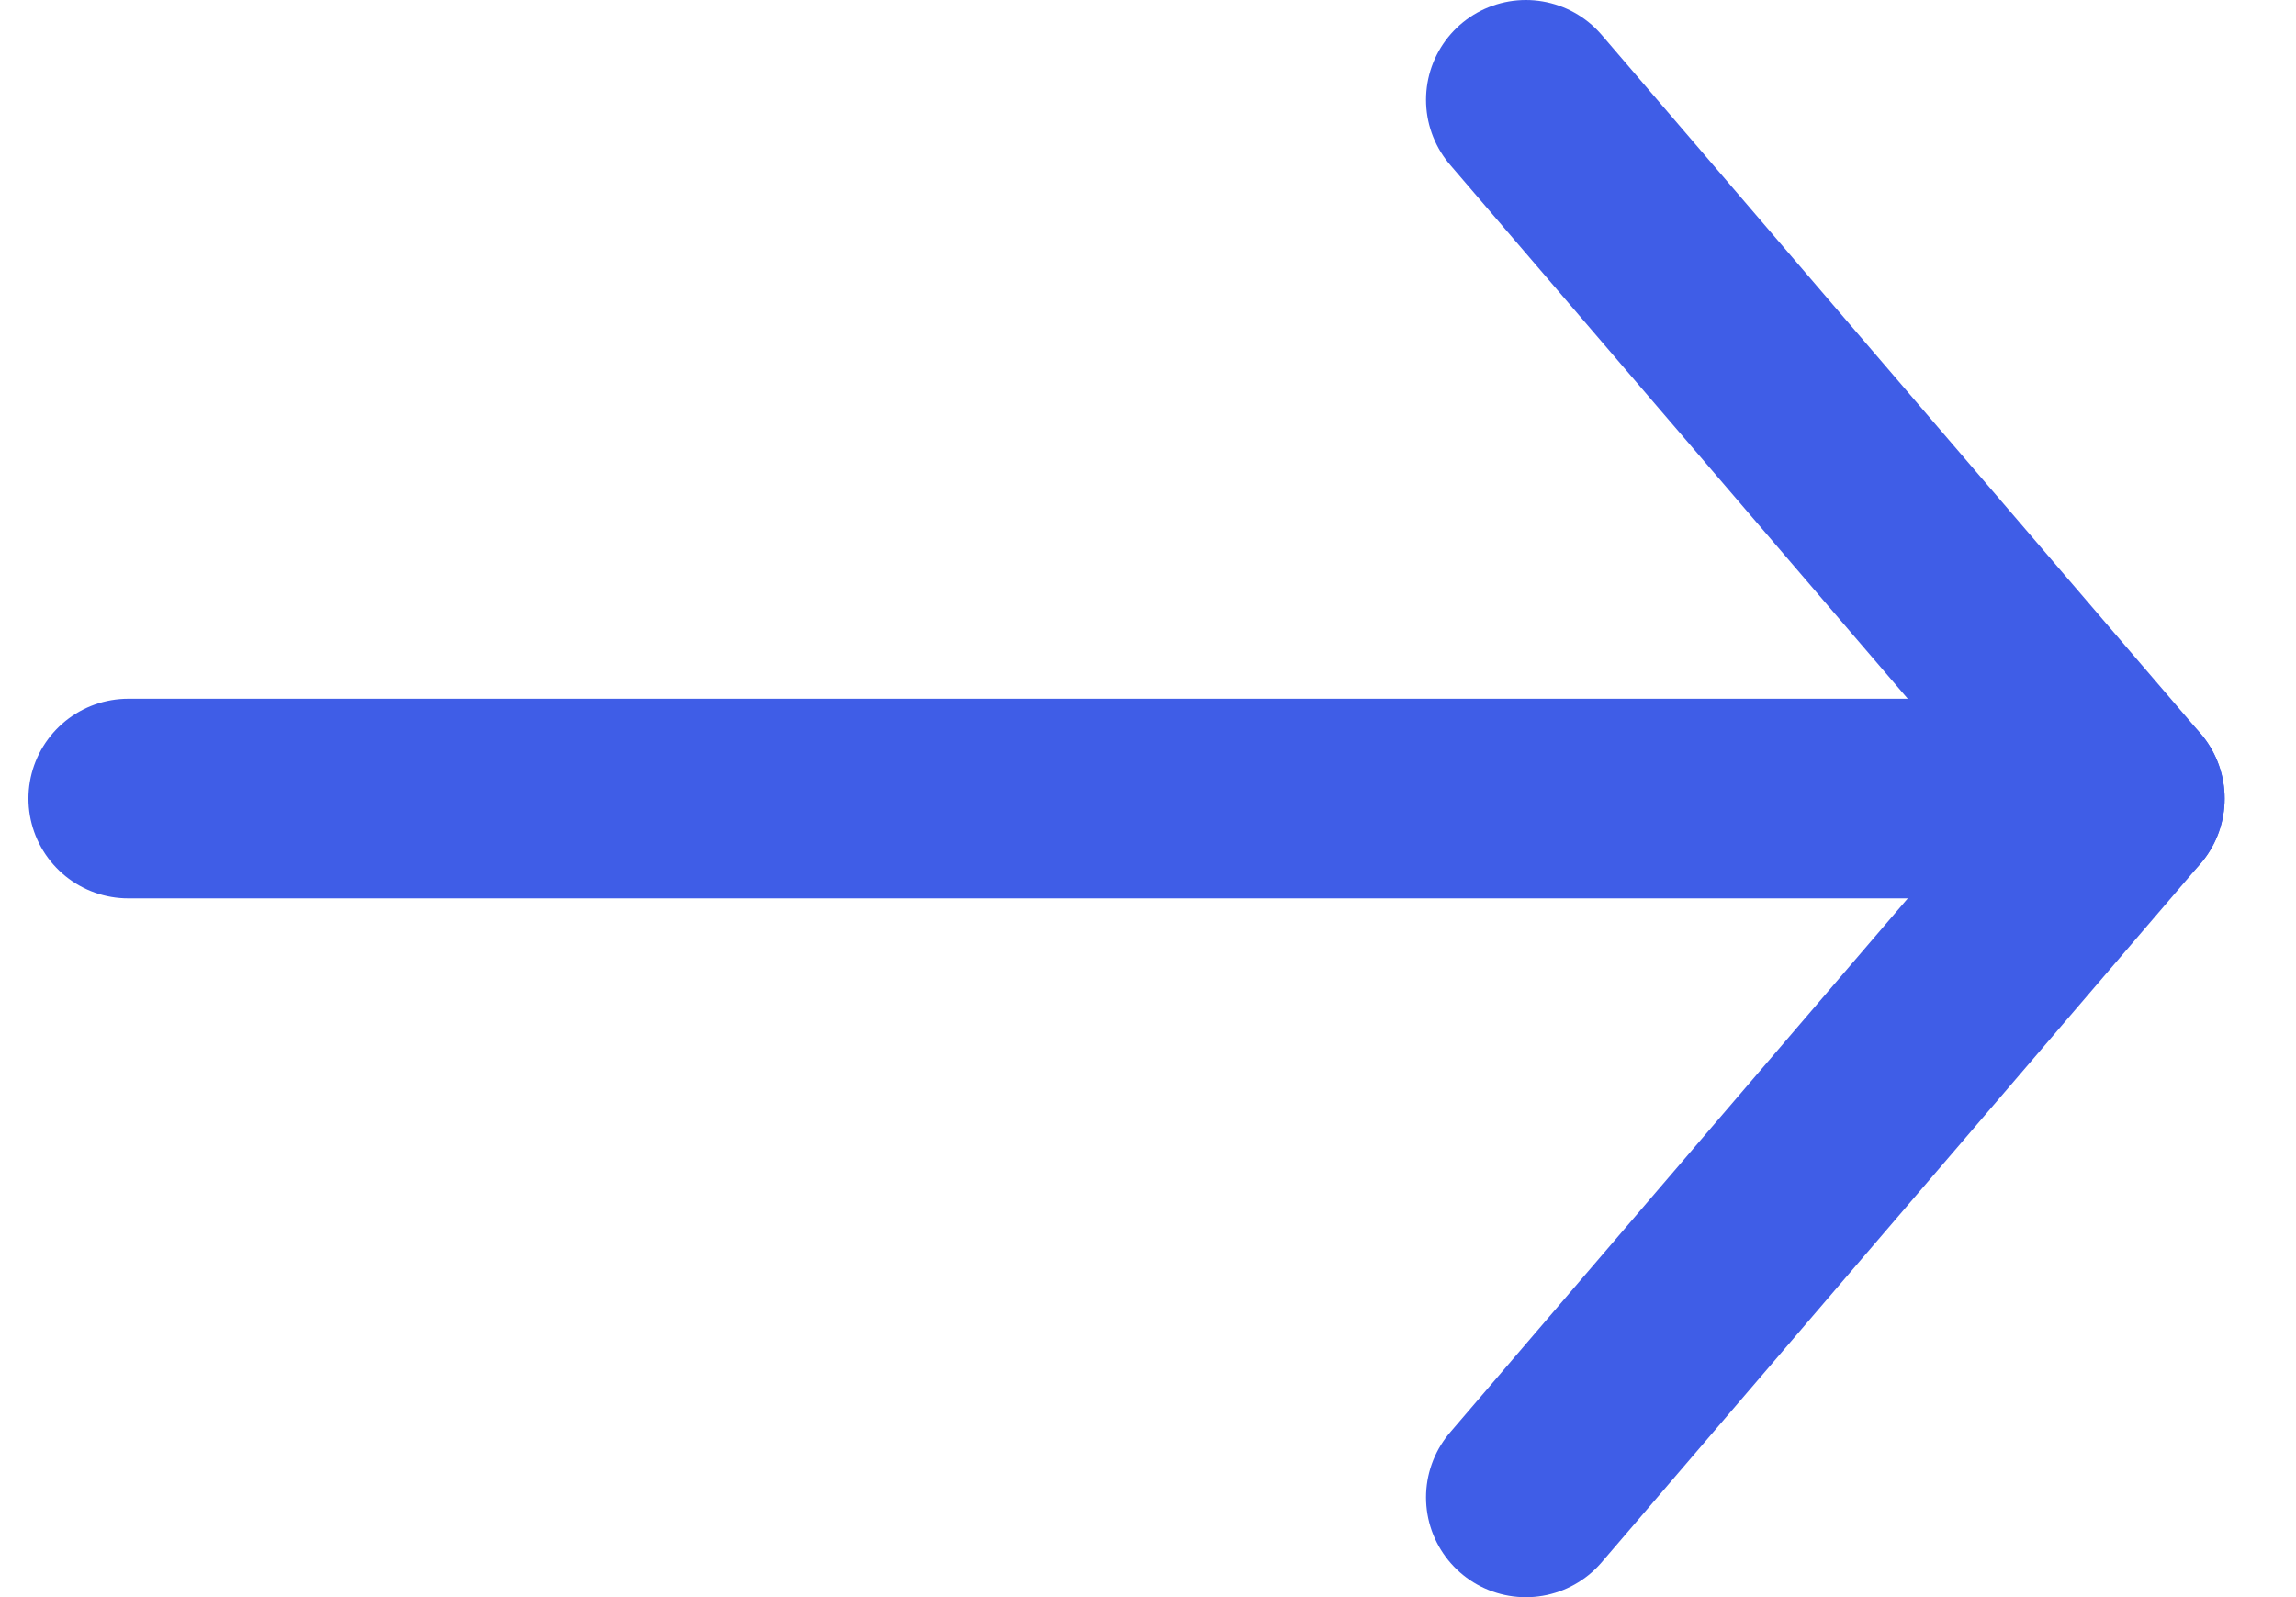
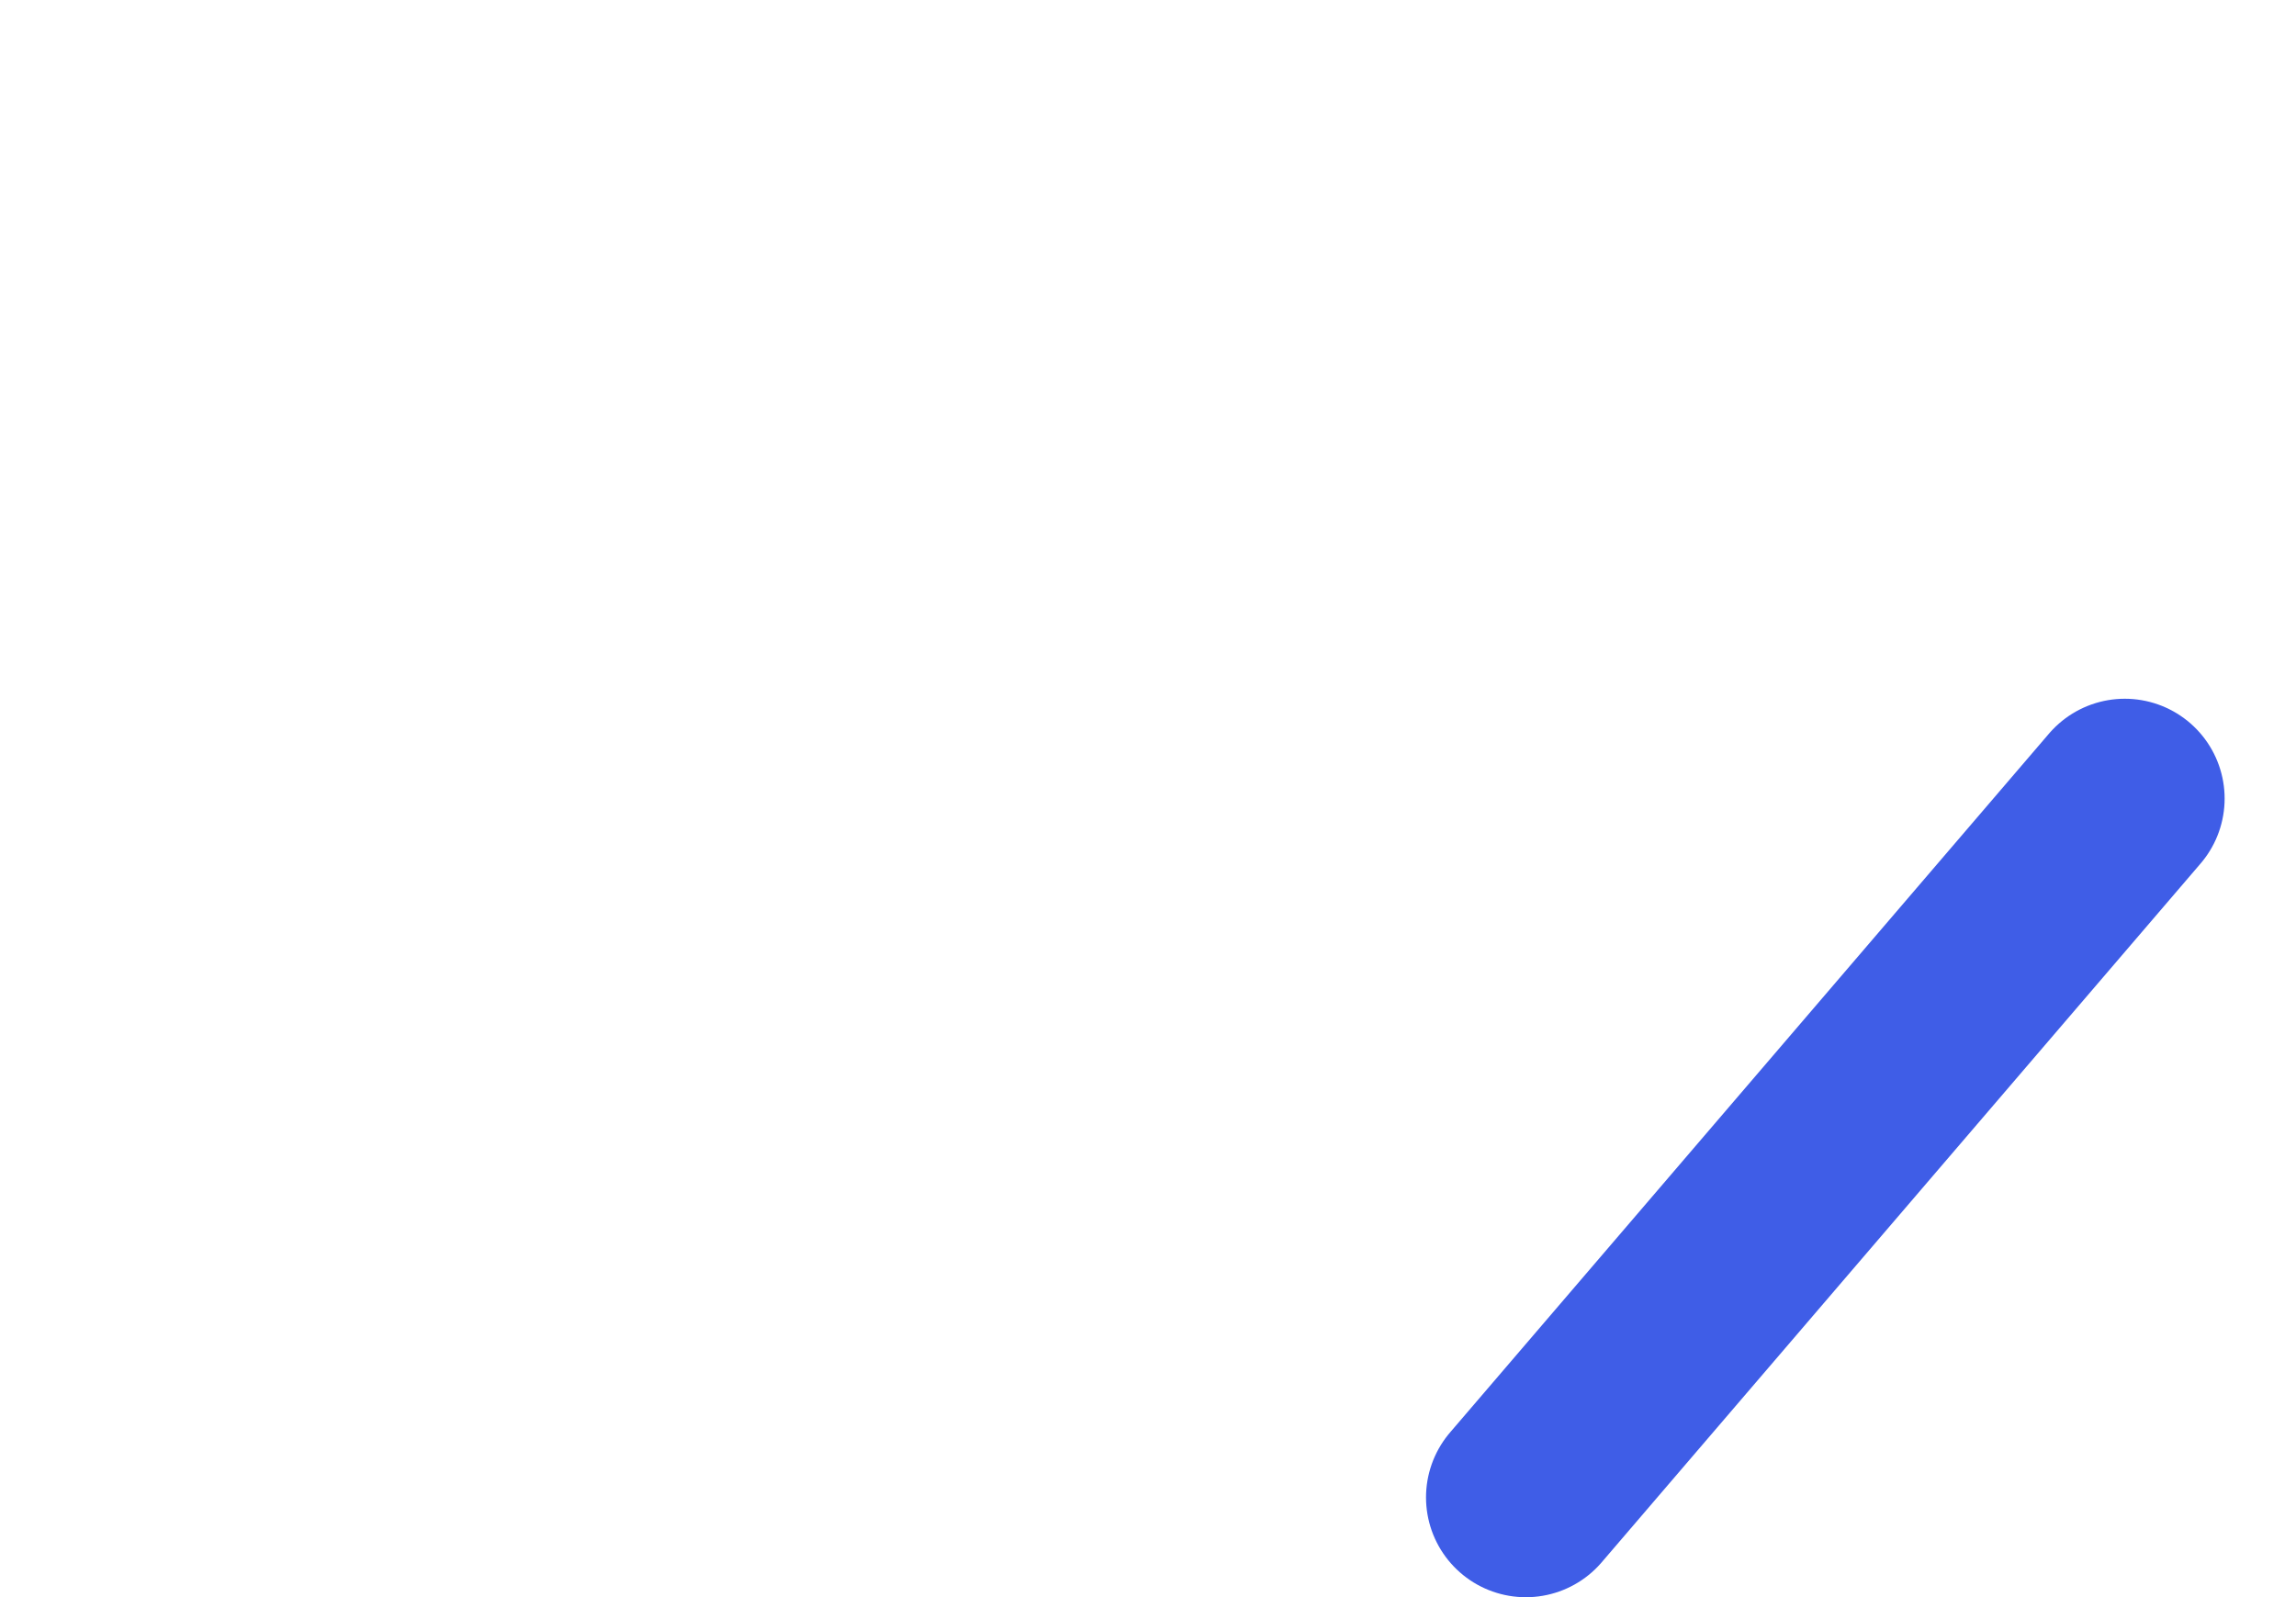
<svg xmlns="http://www.w3.org/2000/svg" width="23" height="16" viewBox="0 0 23 16" fill="none">
-   <path d="M15.285 15.001L21.285 8L15.285 1" stroke="#3F5DE7" stroke-width="2" stroke-linecap="round" stroke-linejoin="round" />
-   <path d="M21.285 8H1.285" stroke="#3F5DE7" stroke-width="2" stroke-linecap="round" stroke-linejoin="round" />
+   <path d="M15.285 15.001L21.285 8" stroke="#3F5DE7" stroke-width="2" stroke-linecap="round" stroke-linejoin="round" />
</svg>